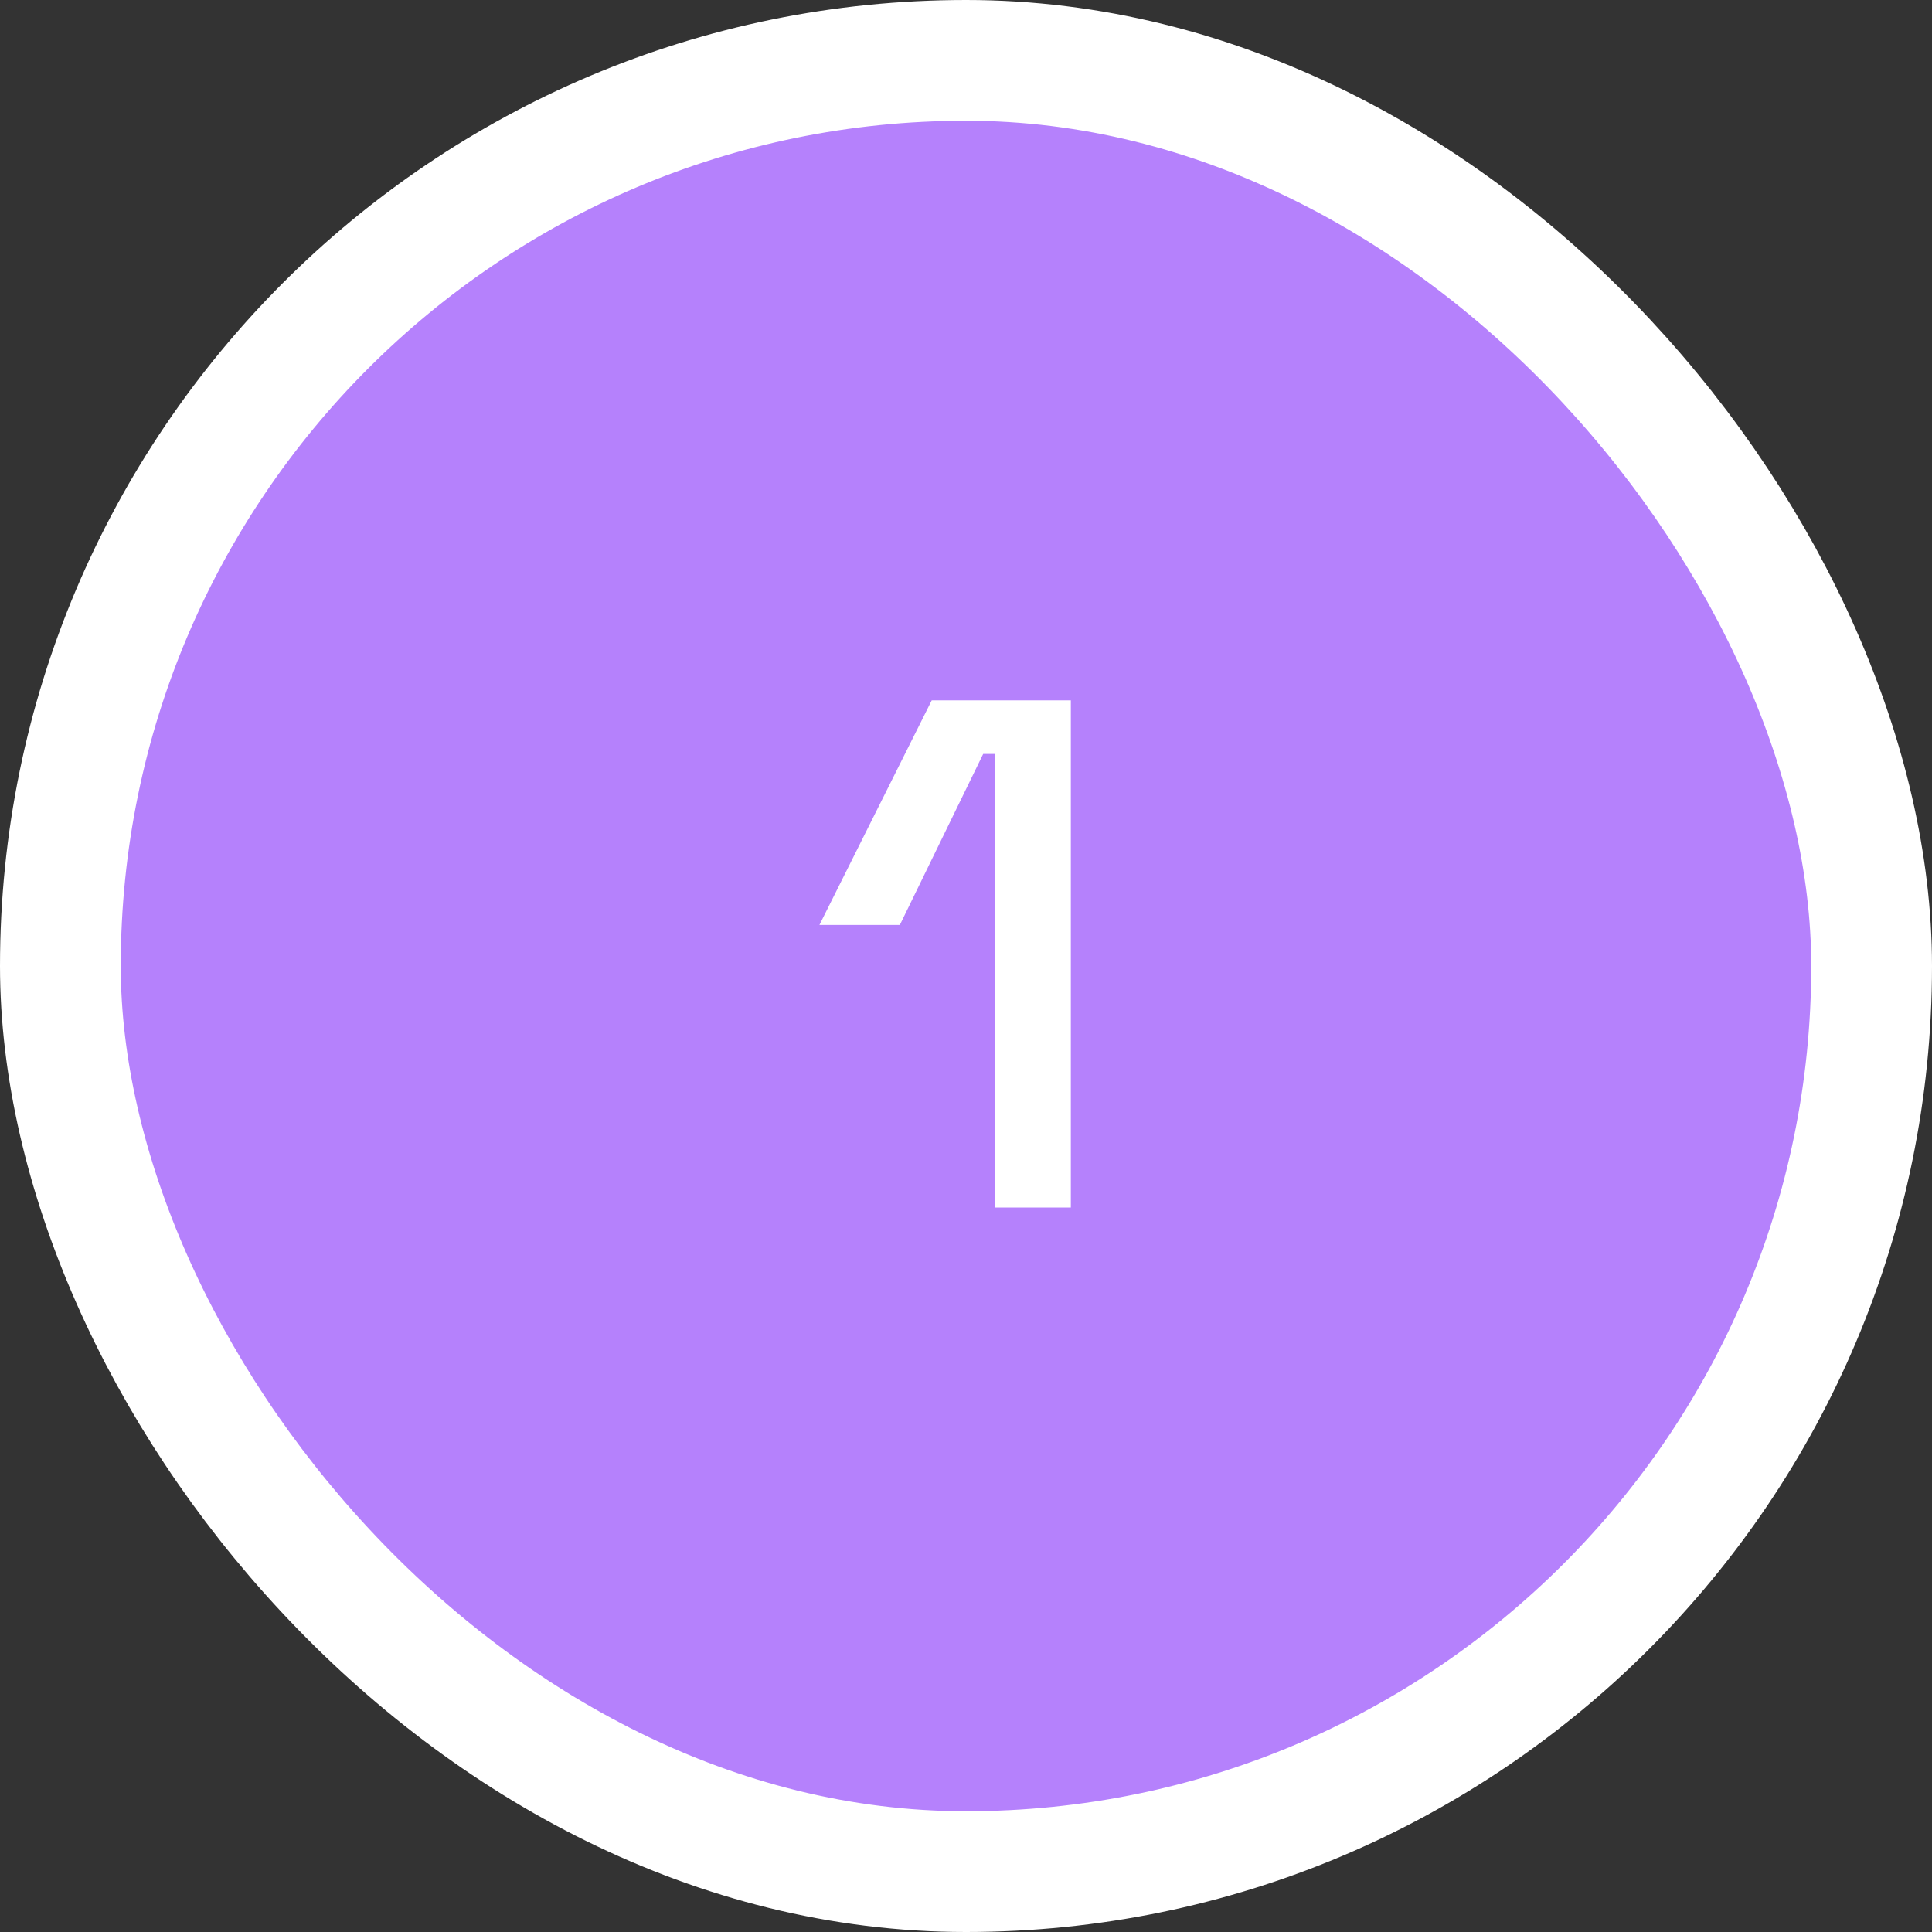
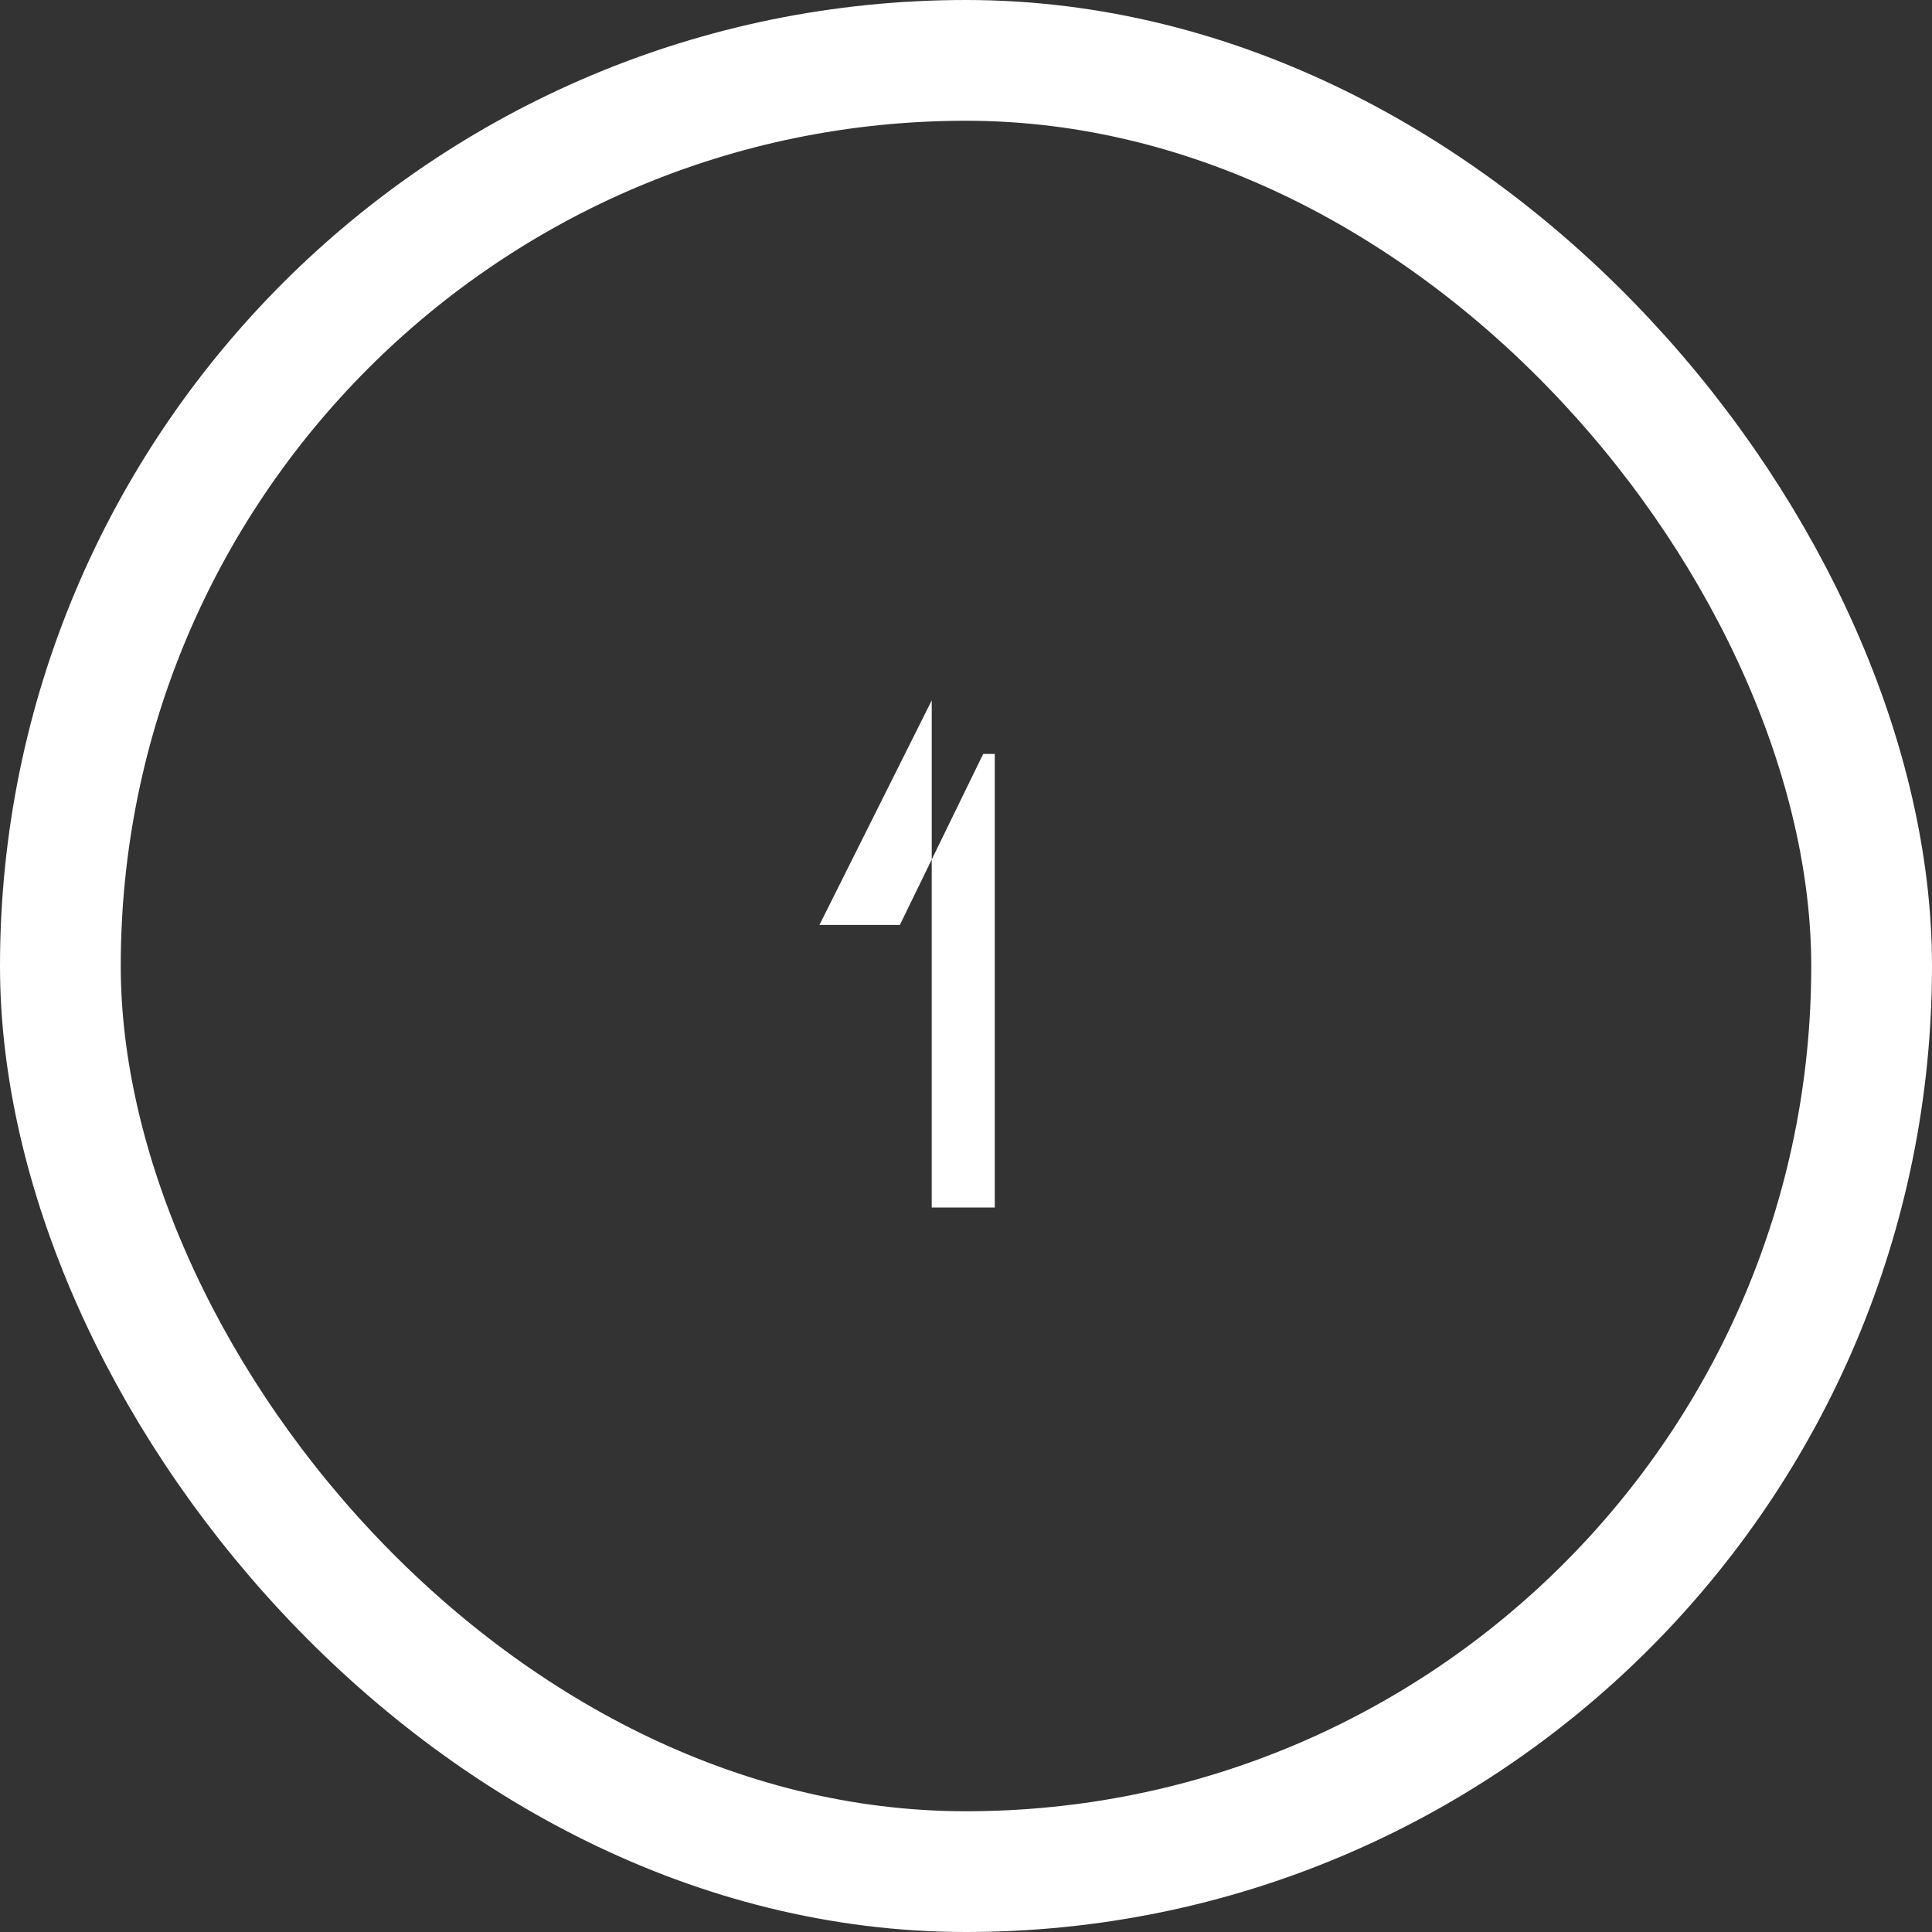
<svg xmlns="http://www.w3.org/2000/svg" width="80" height="80" viewBox="0 0 80 80" fill="none">
  <rect x="0" y="0" width="80" height="80" fill="#333333" stroke="none" />
-   <rect x="2.5" y="2.5" width="75" height="75" rx="37.5" fill="#B581FC" />
  <rect x="2.5" y="2.5" width="75" height="75" rx="37.5" stroke="white" stroke-width="5" />
-   <path d="M41.191 50V31.22H40.711L37.261 38.3H33.931L38.581 29H44.341V50H41.191Z" fill="white" />
+   <path d="M41.191 50V31.22H40.711L37.261 38.3H33.931L38.581 29V50H41.191Z" fill="white" />
</svg>